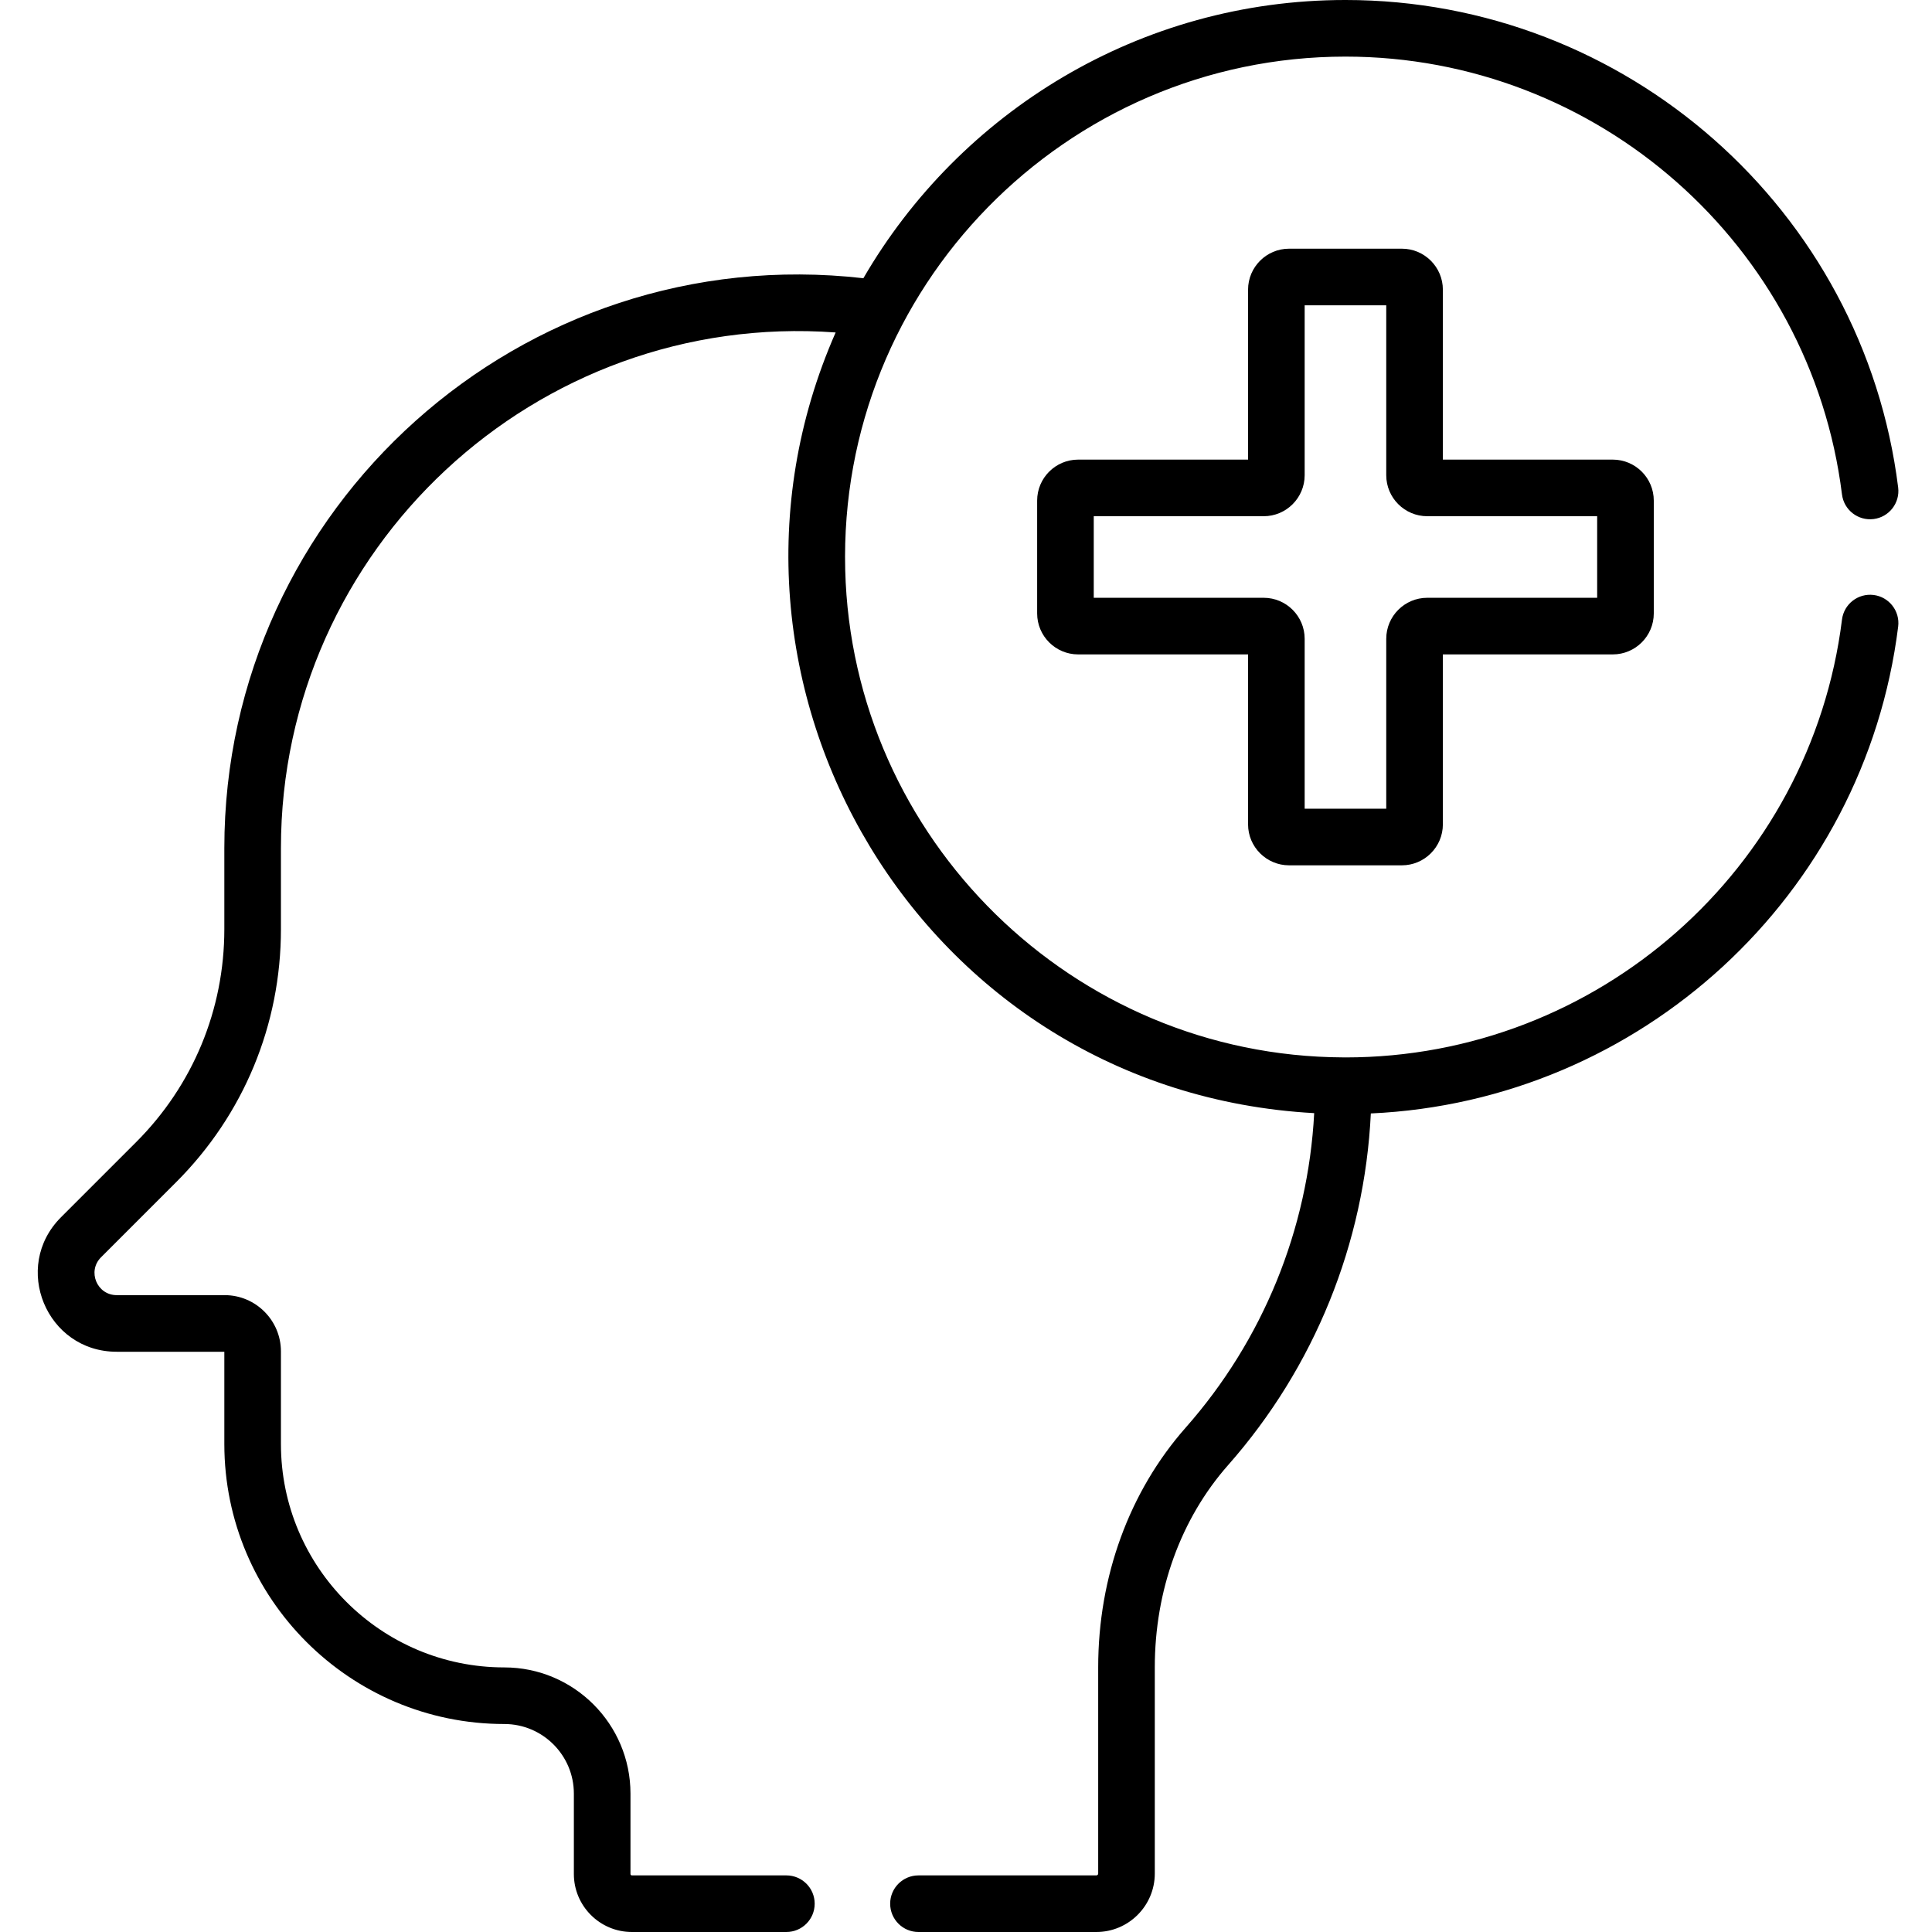
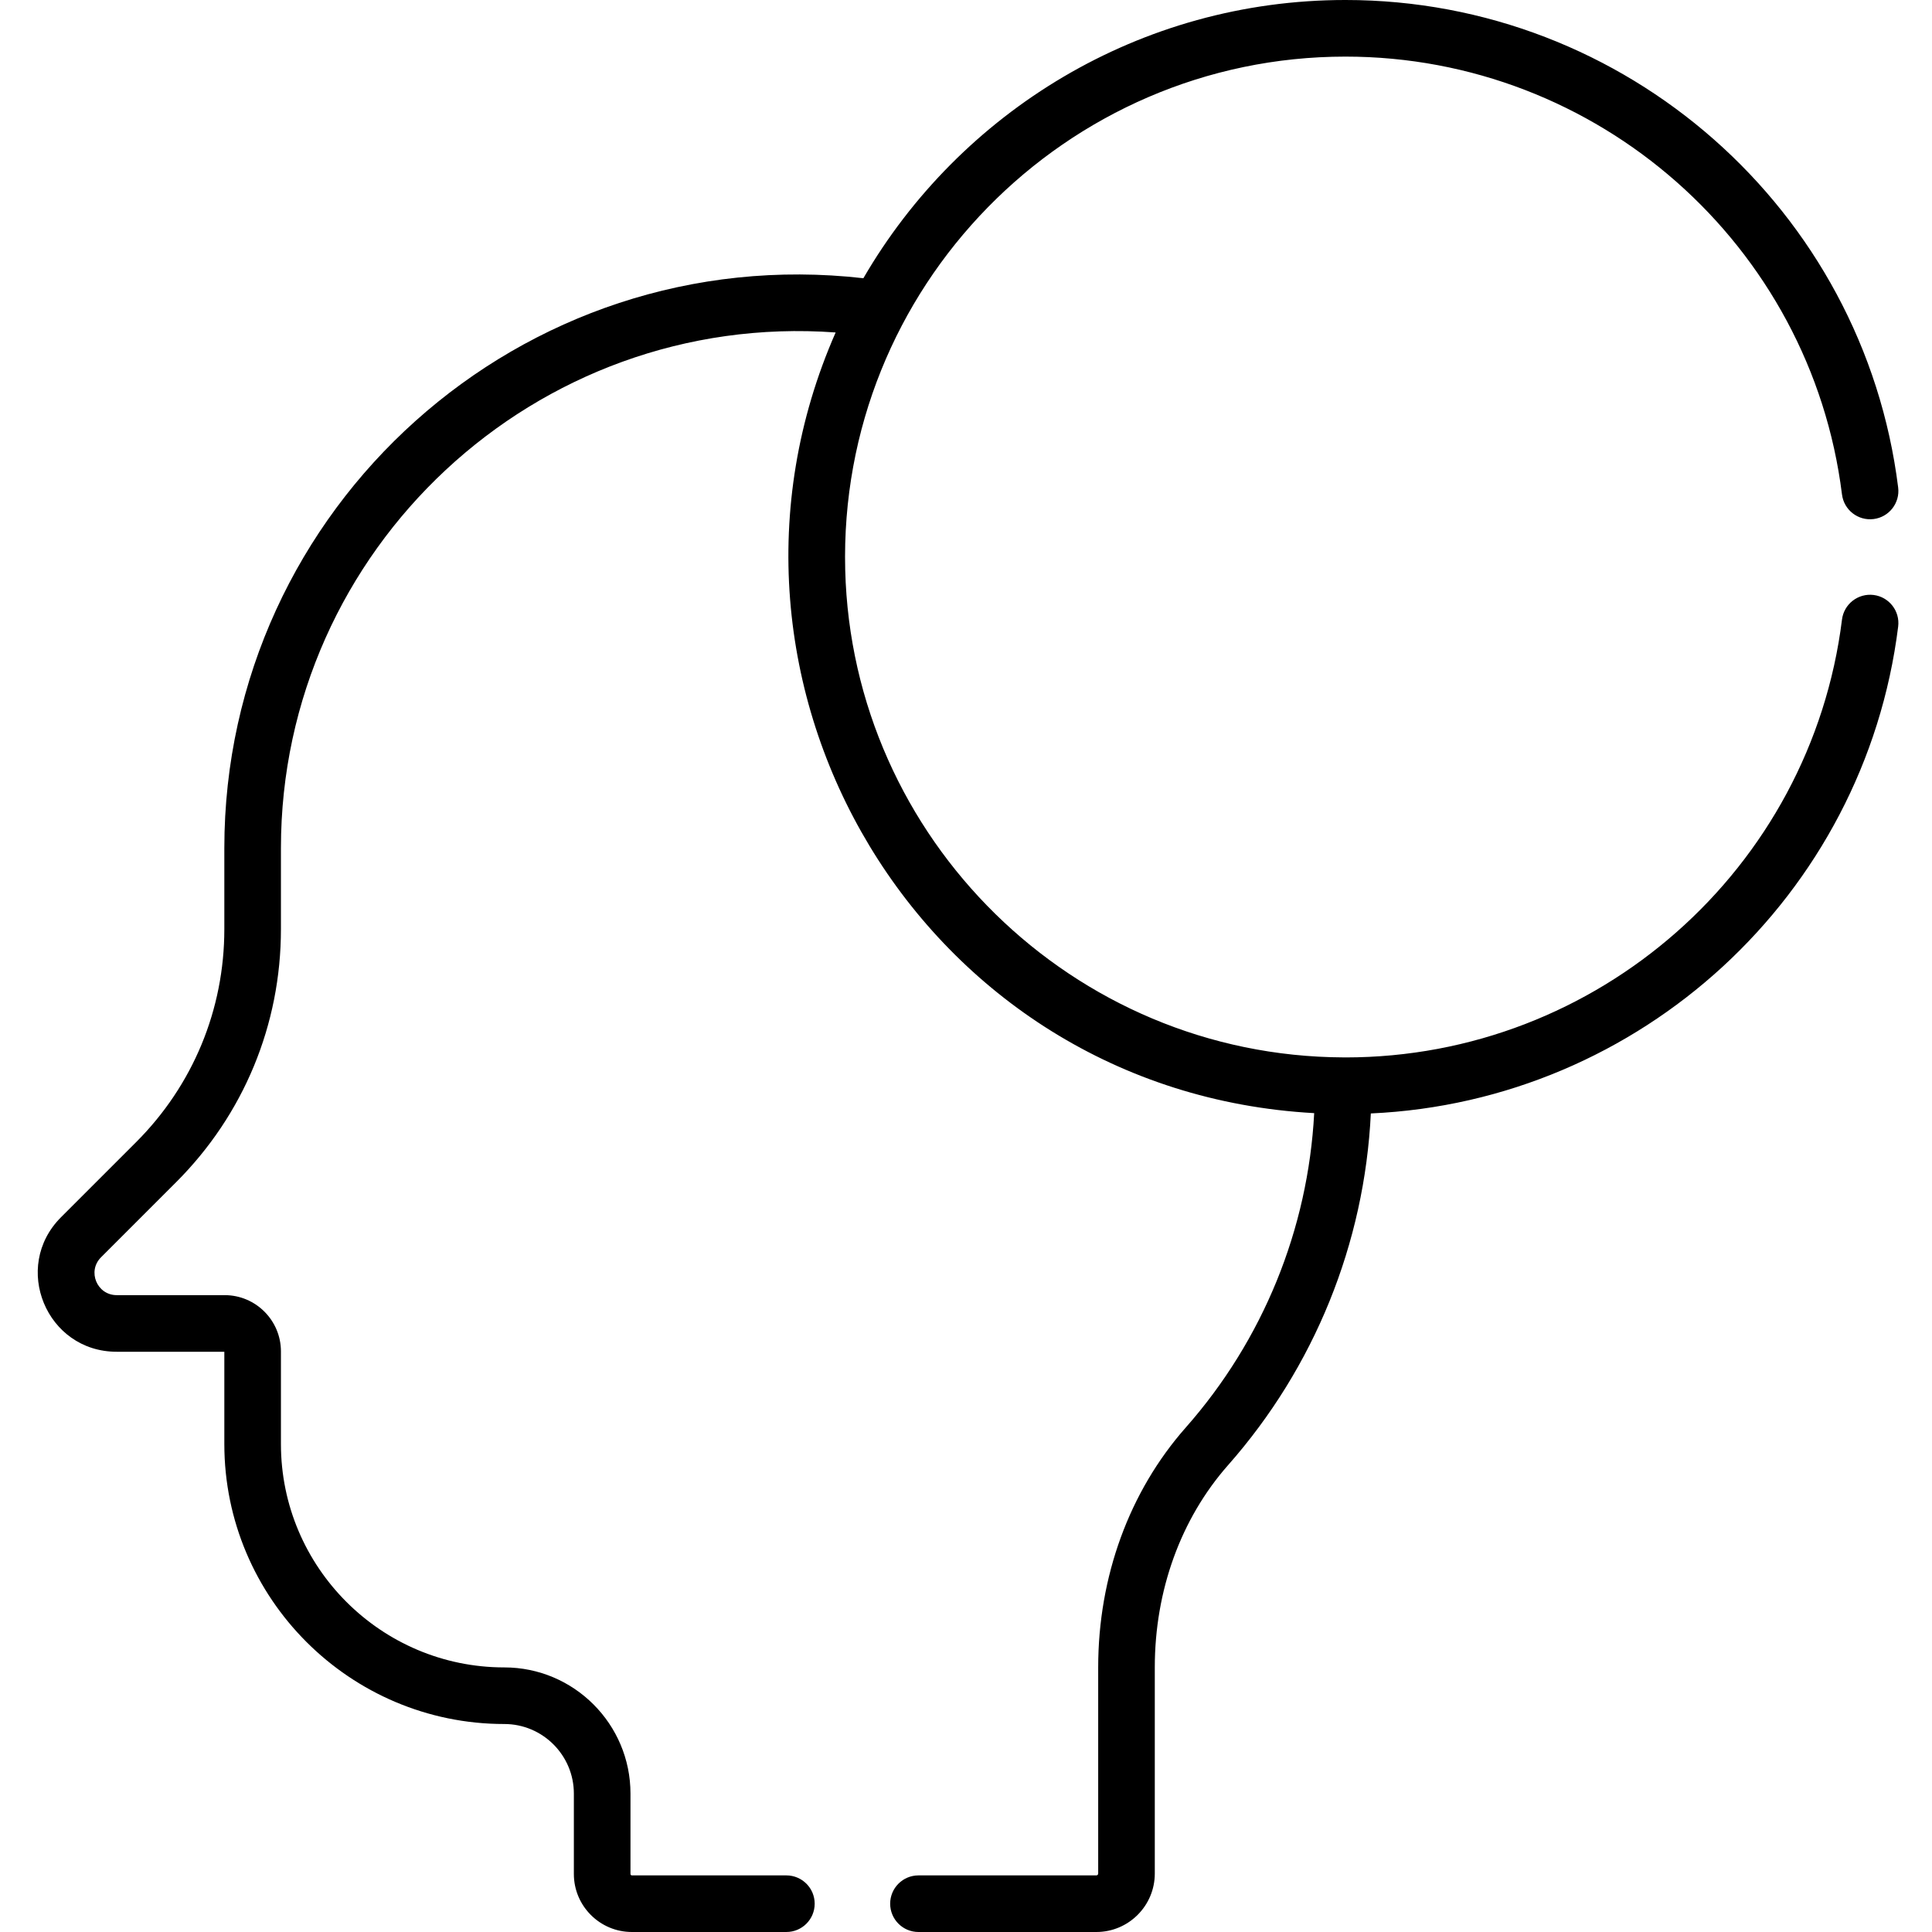
<svg xmlns="http://www.w3.org/2000/svg" height="512pt" viewBox="-10 0 512 512.001" width="512pt">
-   <path d="m331.617 229.32h29.895c5.988 0 10.863-4.871 10.863-10.863v-45.031h45.031c5.988 0 10.863-4.871 10.863-10.863v-29.895c0-5.992-4.875-10.863-10.863-10.863h-45.031v-45.031c0-5.992-4.875-10.867-10.863-10.867h-29.895c-5.992 0-10.867 4.875-10.867 10.867v45.031h-45.031c-5.988 0-10.863 4.871-10.863 10.863v29.895c0 5.988 4.875 10.863 10.863 10.863h45.031v45.031c0 5.992 4.875 10.863 10.867 10.863zm-51.762-70.895v-21.621h45.031c5.992 0 10.863-4.875 10.863-10.863v-45.035h21.621v45.035c0 5.988 4.875 10.863 10.867 10.863h45.027v21.617h-45.027c-5.992 0-10.867 4.875-10.867 10.867v45.031h-21.621v-45.031c0-5.992-4.871-10.867-10.863-10.867h-45.031zm0 0" />
  <path d="m478.148 131.039c.512 4.113 4.258 7.023 8.371 6.516 4.109-.512 7.027-4.258 6.512-8.367-9.176-73.648-72.145-129.188-146.469-129.188-54.496 0-102.184 29.688-127.758 73.734-90.672-10.32-169.355 60.805-169.355 151.012v21.48c0 21.328-8.309 41.387-23.391 56.469l-19.898 19.895c-13.152 13.156-3.855 35.641 14.766 35.641h28.523v24.457c0 40.914 33.281 74.195 74.195 74.195 10.164 0 18.434 8.27 18.434 18.438v21.309c0 8.477 6.898 15.371 15.375 15.371h40.941c4.145 0 7.504-3.355 7.504-7.5s-3.359-7.5-7.504-7.5h-40.941c-.203 0-.371-.168-.371-.371v-21.309c0-18.438-15-33.438-33.438-33.438-32.641 0-59.195-26.555-59.195-59.195v-24.547c0-8.223-6.691-14.914-14.91-14.914h-28.613c-5.23 0-7.859-6.328-4.156-10.027l19.898-19.898c17.918-17.914 27.781-41.738 27.781-67.074v-21.48c0-79.246 67.469-142.426 147.004-136.641-40.832 92.801 22.539 201.148 126.82 206.887-1.625 30.777-13.57 60.133-34.051 83.336-14.953 16.945-23.191 39.512-23.191 63.535v54.648c0 .27-.219.488-.488.488h-47.141c-4.145 0-7.5 3.355-7.5 7.5 0 4.141 3.355 7.5 7.5 7.5h47.141c8.539 0 15.488-6.949 15.488-15.488v-54.648c0-20.367 6.902-39.406 19.441-53.609 22.875-25.926 36.152-58.762 37.812-93.18 71.367-3.23 130.848-57.613 139.75-129.031.512-4.109-2.406-7.859-6.516-8.371-4.109-.504-7.859 2.406-8.371 6.516-8.242 66.152-64.812 116.039-131.586 116.039-.184 0-.367-.004-.551-.008-.004 0-.012 0-.016 0-71.672-.301-130.191-57.949-132.004-129.203-1.891-74.848 58.492-136.016 132.57-136.016 66.773 0 123.34 49.887 131.586 116.039zm0 0" />
</svg>